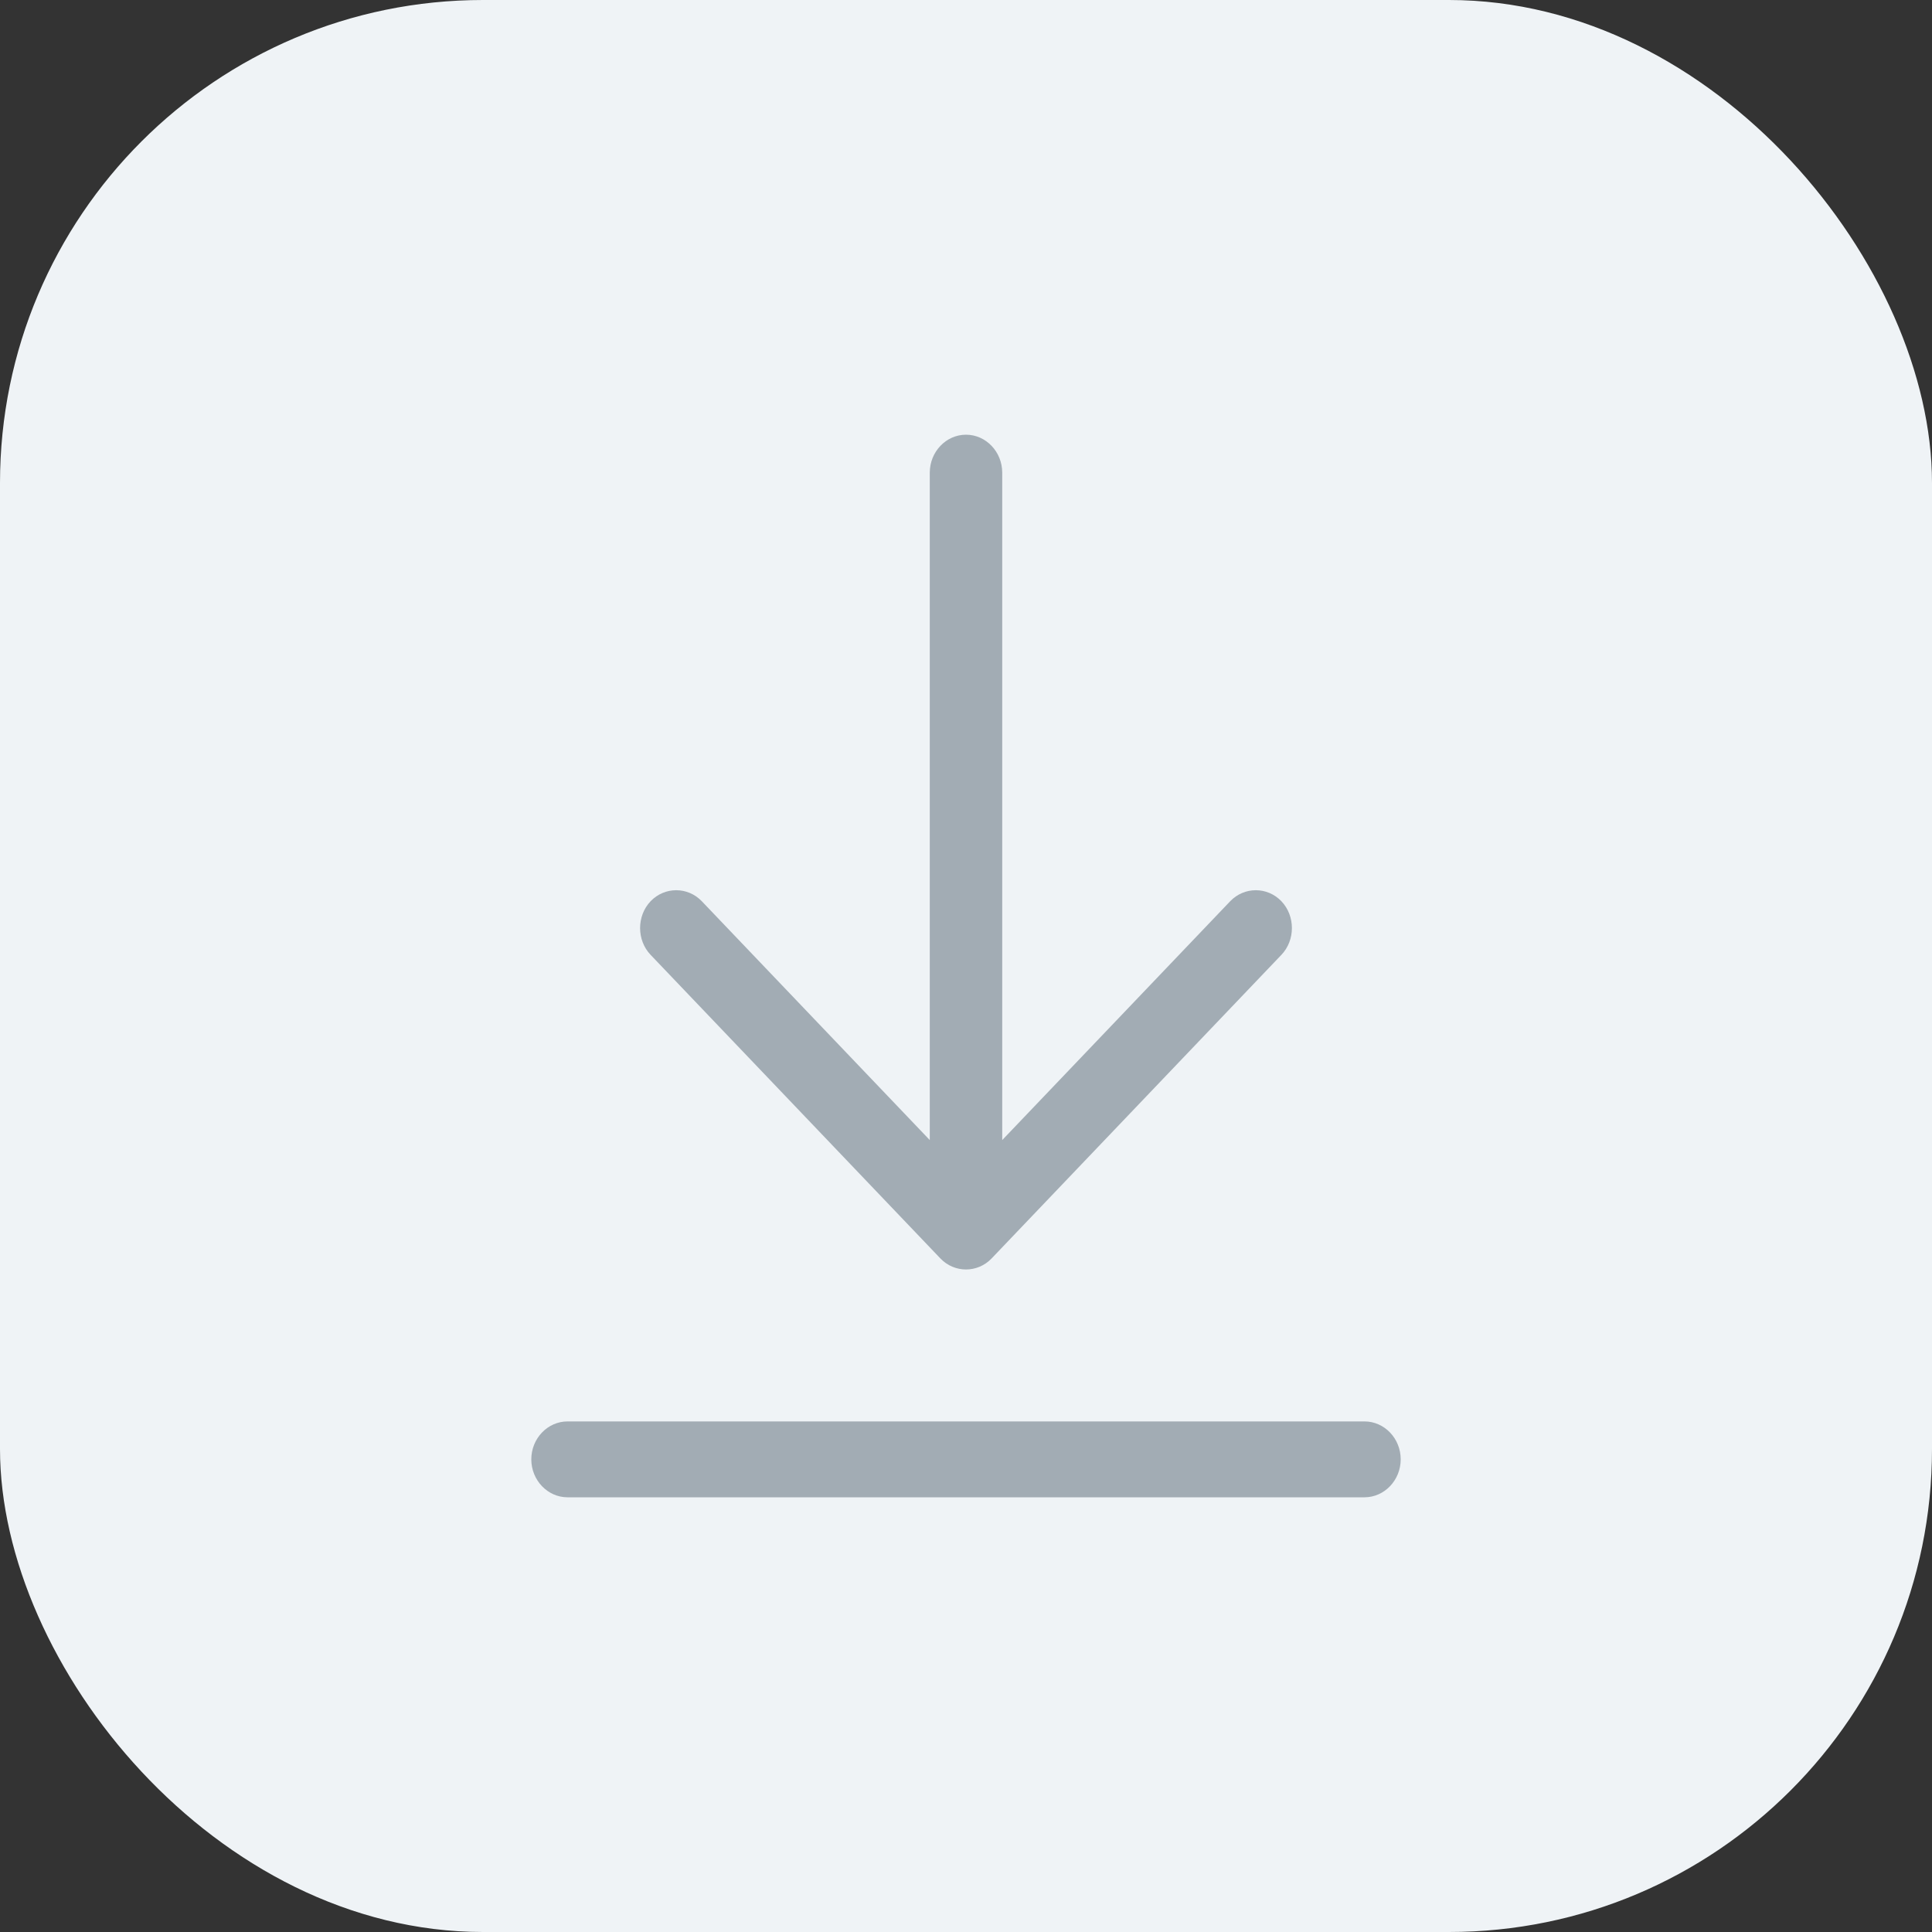
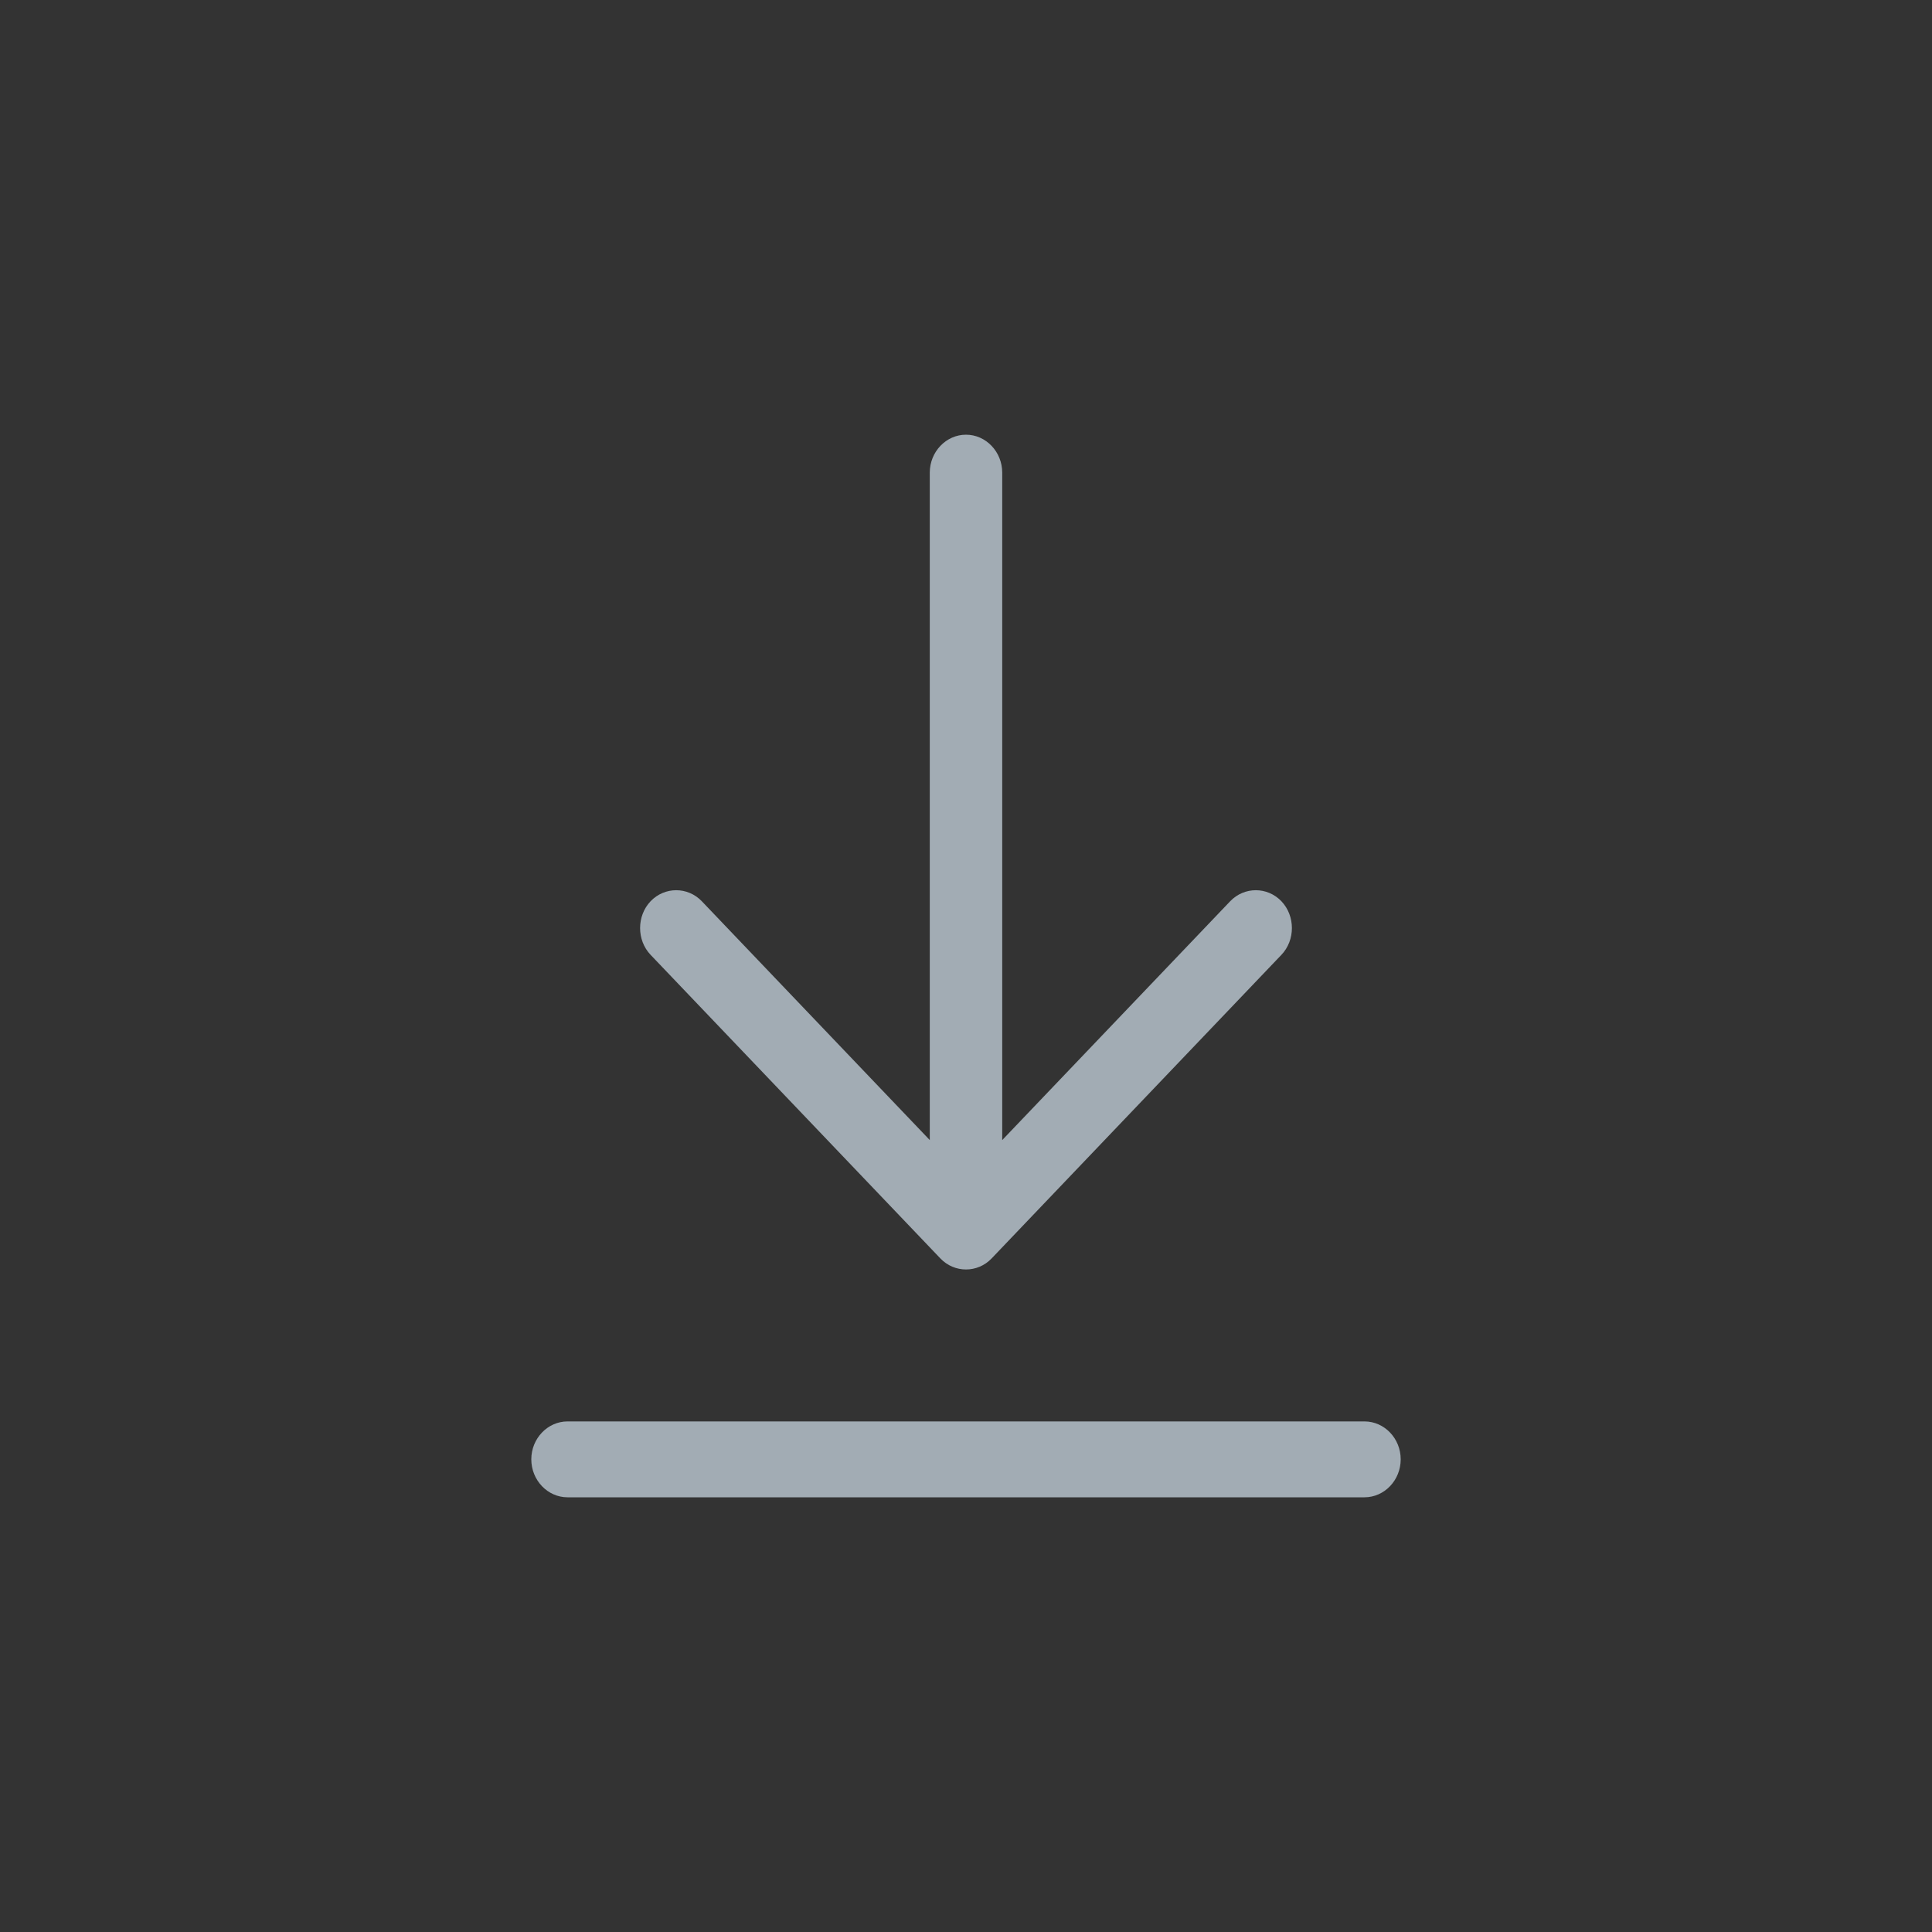
<svg xmlns="http://www.w3.org/2000/svg" width="40" height="40" viewBox="0 0 40 40" fill="none">
  <rect x="0" y="0" width="40" height="40" fill="#333333" stroke="none" />
-   <rect y="-1.52588e-05" width="40" height="40" rx="10" fill="#EFF3F6" />
  <path d="M11.75 31C11.338 31 11 30.646 11 30.214C11 29.782 11.338 29.429 11.75 29.429H28.25C28.663 29.429 29 29.782 29 30.214C29 30.646 28.663 31 28.25 31H11.75ZM20.53 26.055C20.239 26.359 19.761 26.359 19.47 26.055L13.47 19.769C13.18 19.465 13.18 18.964 13.47 18.659C13.761 18.355 14.239 18.355 14.53 18.659L19.25 23.604V18.429V9.786C19.25 9.354 19.587 9 20 9C20.413 9 20.75 9.354 20.75 9.786V18.429V23.604L25.47 18.659C25.761 18.355 26.239 18.355 26.53 18.659C26.82 18.964 26.82 19.465 26.53 19.769L20.53 26.055Z" fill="#A2ACB4" />
</svg>